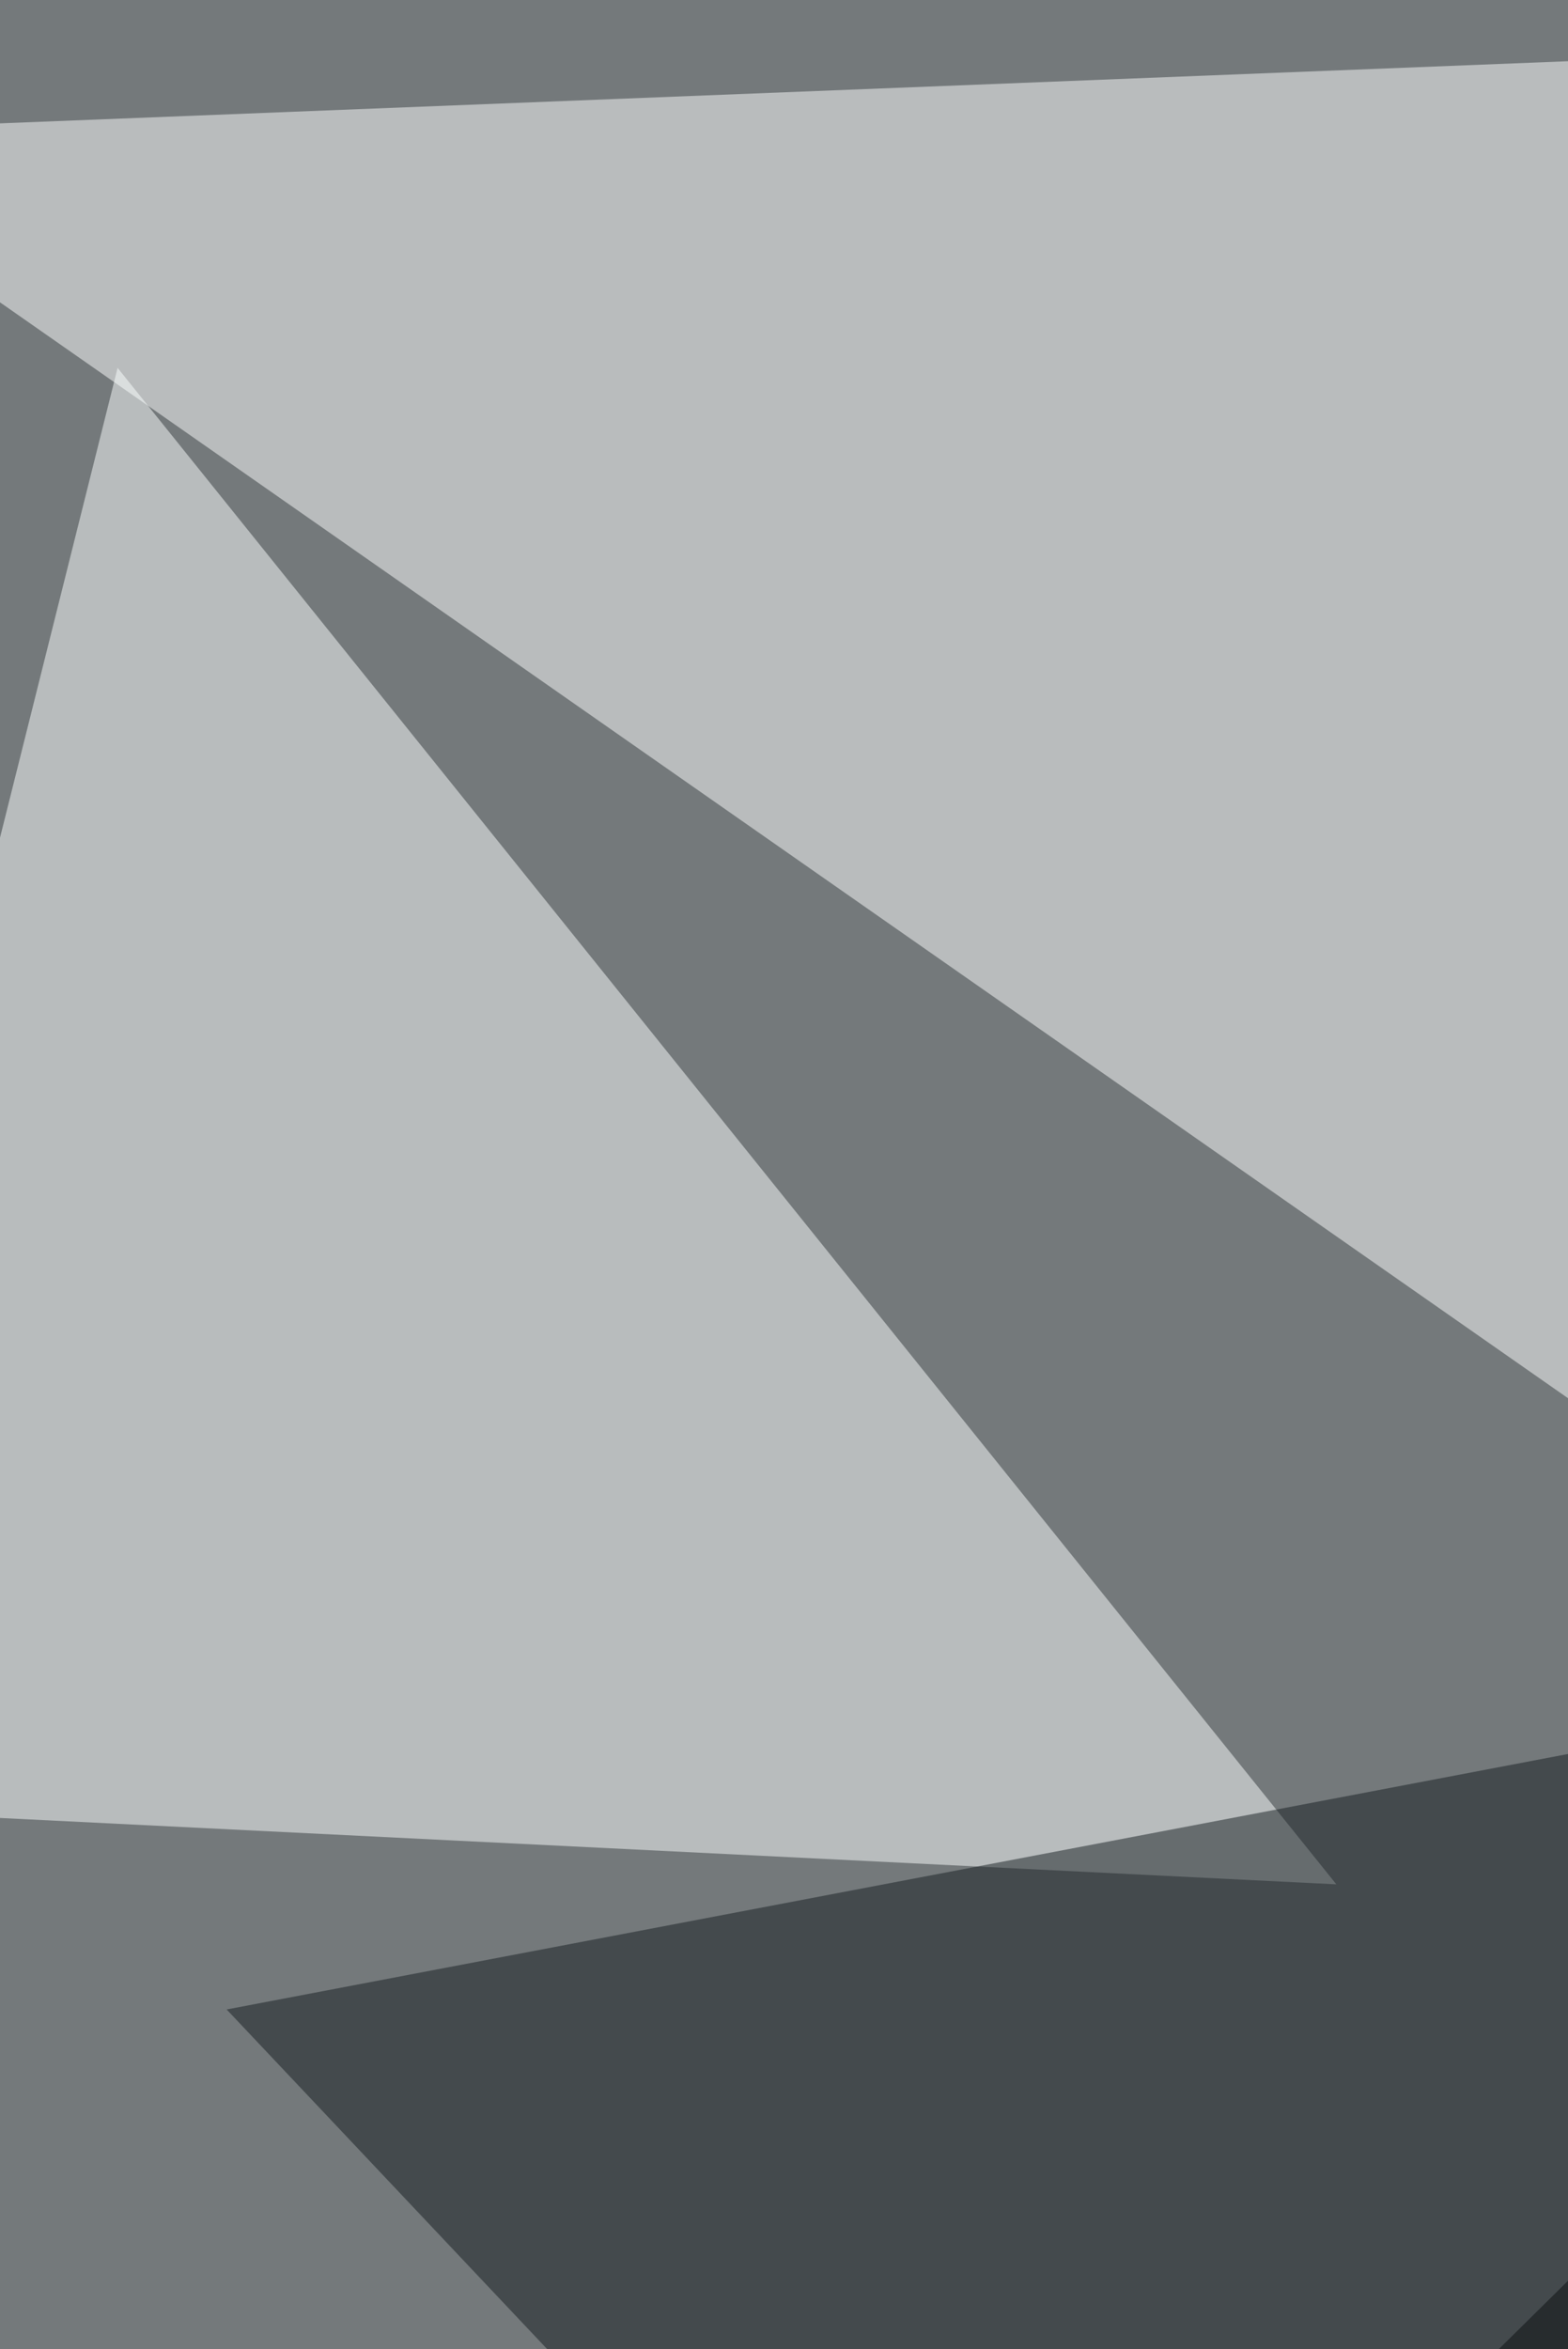
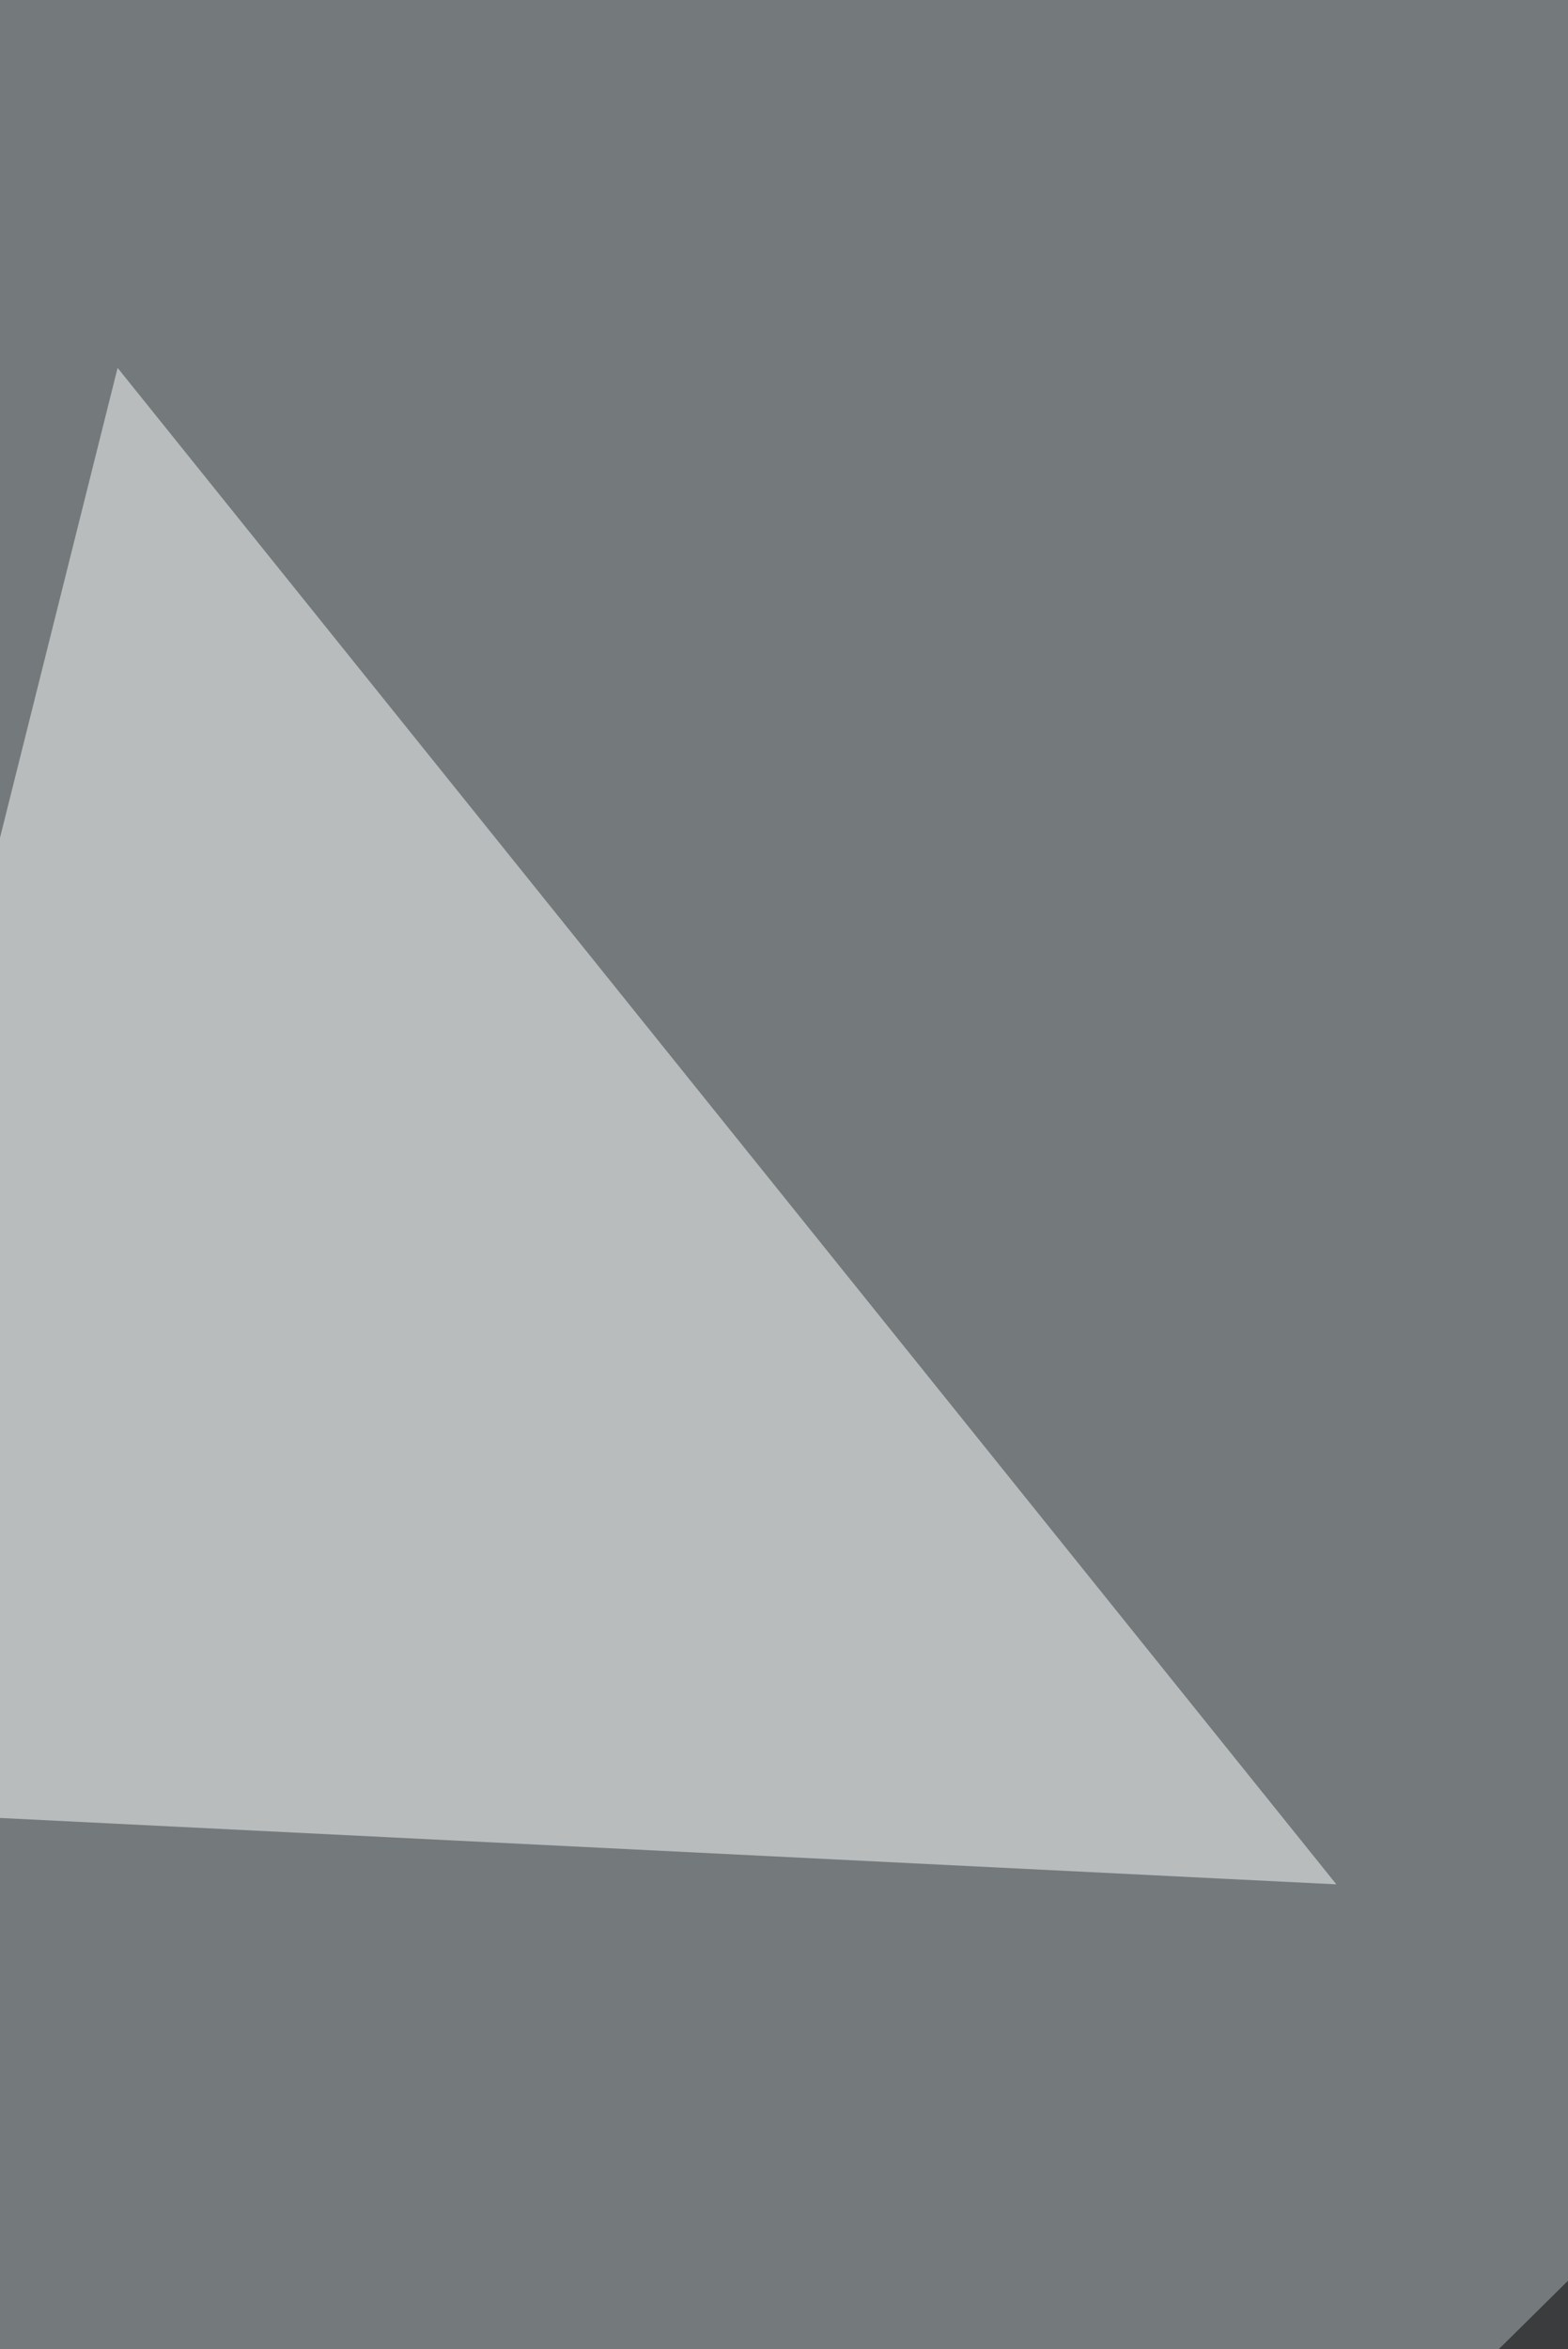
<svg xmlns="http://www.w3.org/2000/svg" width="440" height="659">
  <filter id="a">
    <feGaussianBlur stdDeviation="55" />
  </filter>
  <rect width="100%" height="100%" fill="#74797b" />
  <g filter="url(#a)">
    <g fill-opacity=".5">
      <path d="M765.5 1191l-30.7-842.3-701.9 693.1z" />
-       <path fill="#feffff" d="M-68 37.3l684.3 478.1L818.1 2.2z" />
      <path fill="#fcffff" d="M375 528.6l-443-22L33 103.2z" />
-       <path fill="#141c20" d="M655.8 1191L524.2 476 63.6 563.7z" />
    </g>
  </g>
</svg>